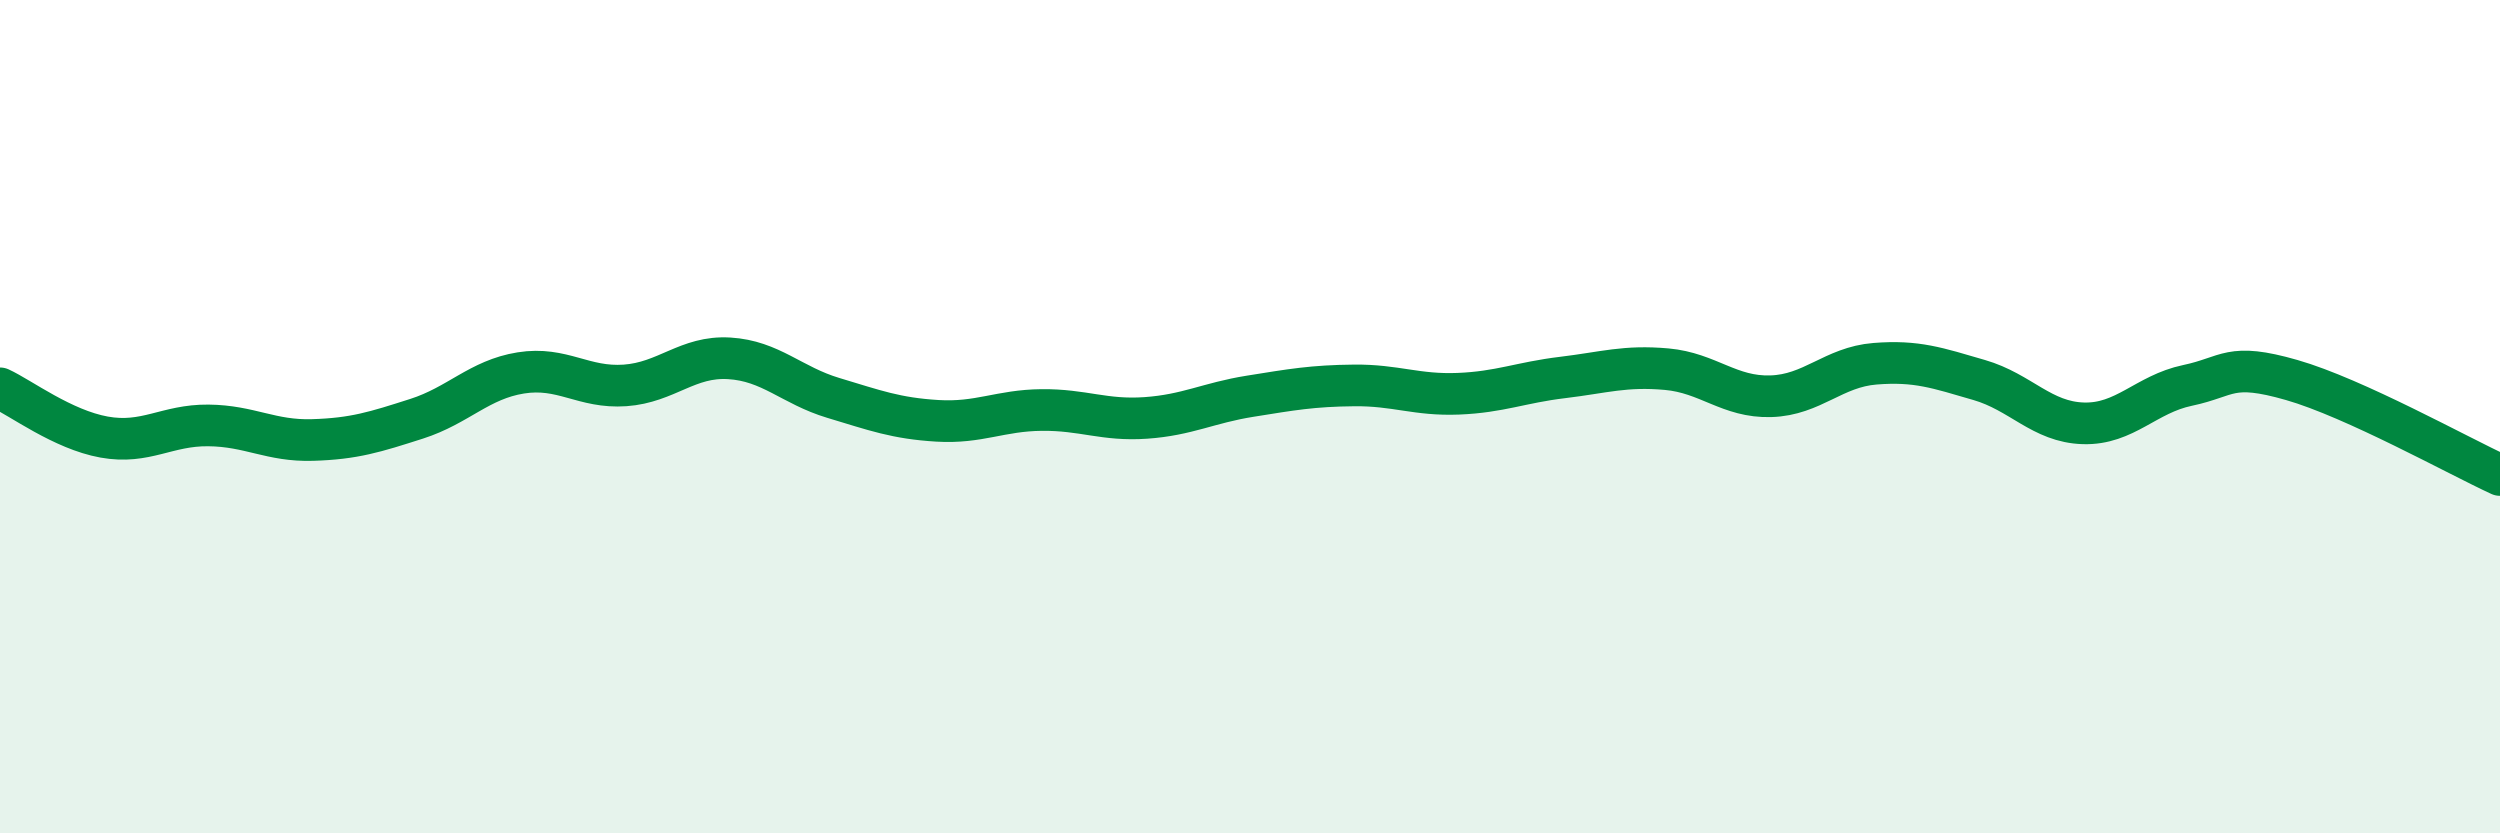
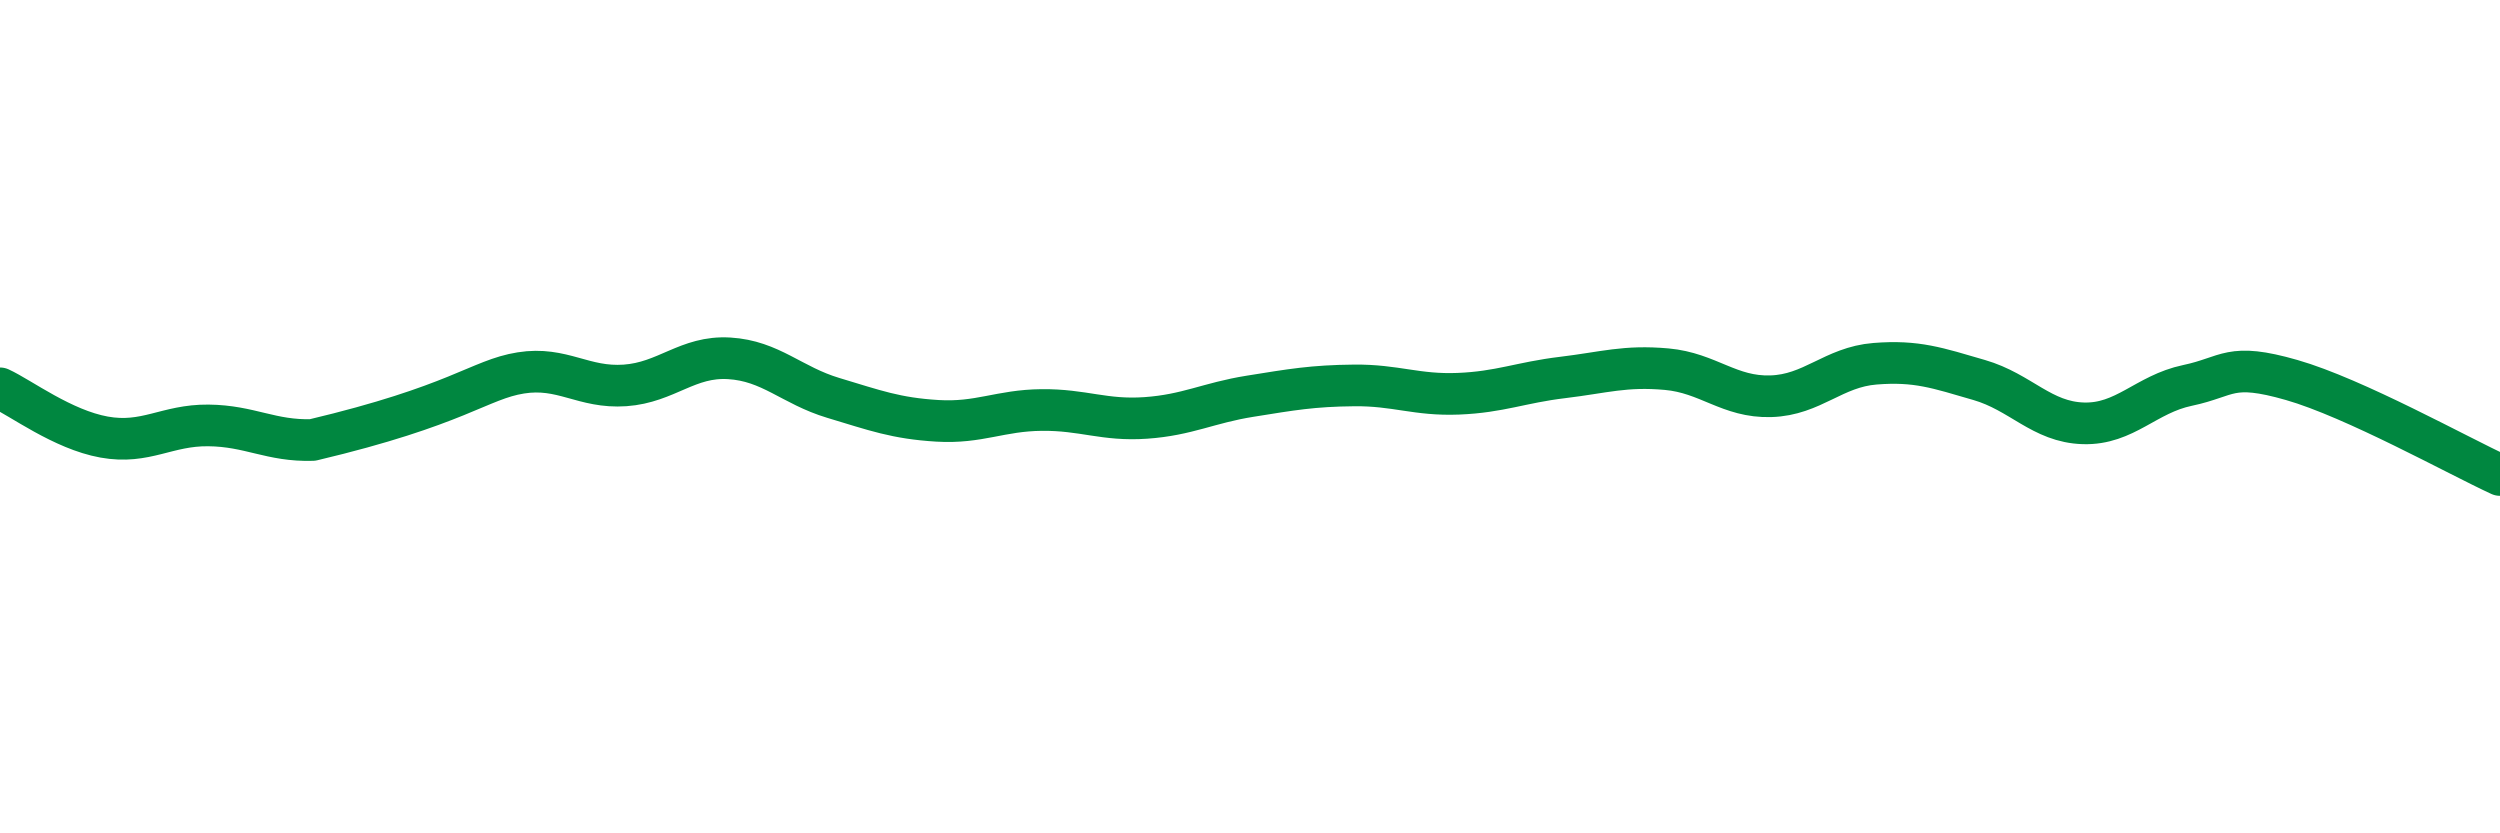
<svg xmlns="http://www.w3.org/2000/svg" width="60" height="20" viewBox="0 0 60 20">
-   <path d="M 0,9.32 C 0.5,9.55 1.5,10.31 2.5,10.49 C 3.5,10.67 4,10.2 5,10.21 C 6,10.22 6.5,10.59 7.5,10.56 C 8.5,10.53 9,10.37 10,10.05 C 11,9.73 11.5,9.11 12.5,8.95 C 13.5,8.79 14,9.32 15,9.25 C 16,9.18 16.5,8.54 17.5,8.6 C 18.5,8.66 19,9.25 20,9.55 C 21,9.85 21.5,10.04 22.5,10.1 C 23.5,10.16 24,9.85 25,9.84 C 26,9.83 26.5,10.1 27.5,10.03 C 28.5,9.96 29,9.67 30,9.51 C 31,9.35 31.5,9.26 32.5,9.25 C 33.5,9.24 34,9.49 35,9.45 C 36,9.41 36.5,9.18 37.5,9.06 C 38.5,8.94 39,8.77 40,8.86 C 41,8.95 41.5,9.54 42.5,9.51 C 43.5,9.48 44,8.81 45,8.73 C 46,8.65 46.5,8.83 47.5,9.12 C 48.5,9.41 49,10.13 50,10.16 C 51,10.19 51.5,9.46 52.5,9.25 C 53.5,9.04 53.5,8.69 55,9.12 C 56.5,9.55 59,10.94 60,11.4L60 20L0 20Z" fill="#008740" opacity="0.1" stroke-linecap="round" stroke-linejoin="round" />
-   <path d="M 0,9.32 C 0.5,9.55 1.5,10.31 2.5,10.49 C 3.5,10.67 4,10.2 5,10.21 C 6,10.22 6.5,10.59 7.5,10.56 C 8.5,10.53 9,10.37 10,10.05 C 11,9.73 11.5,9.11 12.5,8.95 C 13.5,8.79 14,9.32 15,9.25 C 16,9.18 16.5,8.54 17.5,8.6 C 18.5,8.66 19,9.25 20,9.55 C 21,9.85 21.5,10.04 22.5,10.1 C 23.5,10.16 24,9.85 25,9.84 C 26,9.83 26.5,10.1 27.5,10.03 C 28.5,9.96 29,9.67 30,9.51 C 31,9.35 31.5,9.26 32.5,9.25 C 33.5,9.24 34,9.49 35,9.45 C 36,9.41 36.5,9.18 37.5,9.06 C 38.5,8.94 39,8.77 40,8.86 C 41,8.95 41.5,9.54 42.5,9.51 C 43.5,9.48 44,8.81 45,8.73 C 46,8.65 46.5,8.83 47.5,9.12 C 48.5,9.41 49,10.13 50,10.16 C 51,10.19 51.5,9.46 52.5,9.25 C 53.5,9.04 53.5,8.69 55,9.12 C 56.5,9.55 59,10.94 60,11.4" stroke="#008740" stroke-width="1" fill="none" stroke-linecap="round" stroke-linejoin="round" />
+   <path d="M 0,9.32 C 0.5,9.55 1.5,10.31 2.5,10.49 C 3.5,10.67 4,10.2 5,10.21 C 6,10.22 6.5,10.59 7.5,10.56 C 11,9.73 11.5,9.11 12.5,8.95 C 13.5,8.79 14,9.32 15,9.25 C 16,9.18 16.5,8.54 17.5,8.6 C 18.5,8.66 19,9.25 20,9.55 C 21,9.85 21.5,10.04 22.5,10.1 C 23.5,10.16 24,9.85 25,9.84 C 26,9.83 26.5,10.1 27.5,10.03 C 28.5,9.96 29,9.67 30,9.51 C 31,9.35 31.5,9.26 32.5,9.25 C 33.5,9.24 34,9.49 35,9.45 C 36,9.41 36.5,9.18 37.5,9.06 C 38.5,8.94 39,8.77 40,8.86 C 41,8.95 41.5,9.54 42.5,9.51 C 43.5,9.48 44,8.81 45,8.73 C 46,8.65 46.5,8.83 47.5,9.12 C 48.5,9.41 49,10.13 50,10.16 C 51,10.19 51.5,9.46 52.5,9.25 C 53.5,9.04 53.5,8.69 55,9.12 C 56.5,9.55 59,10.94 60,11.4" stroke="#008740" stroke-width="1" fill="none" stroke-linecap="round" stroke-linejoin="round" />
</svg>